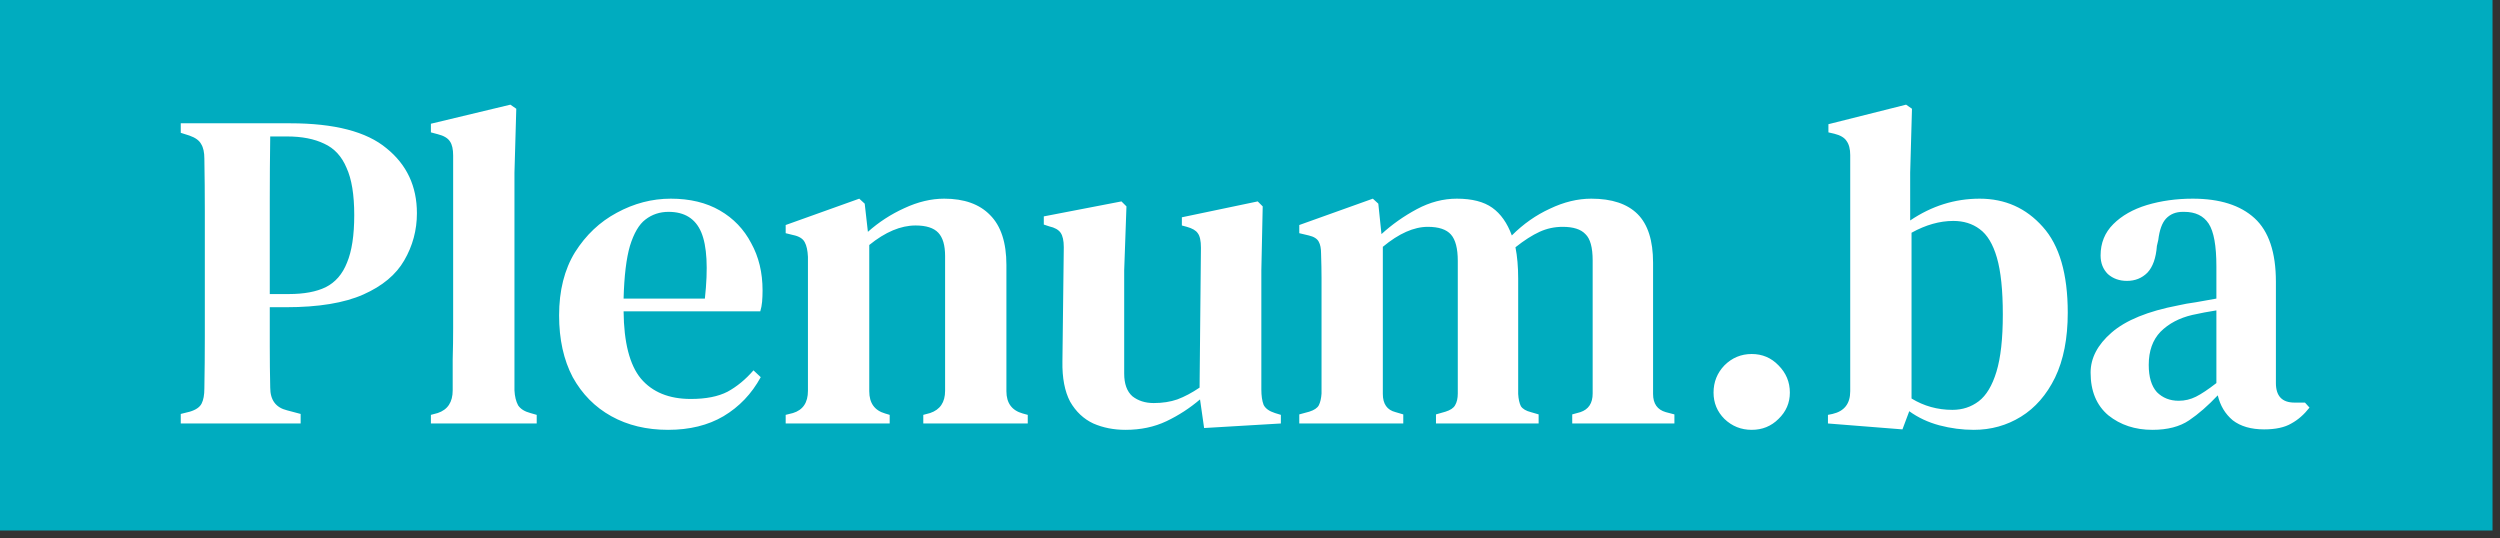
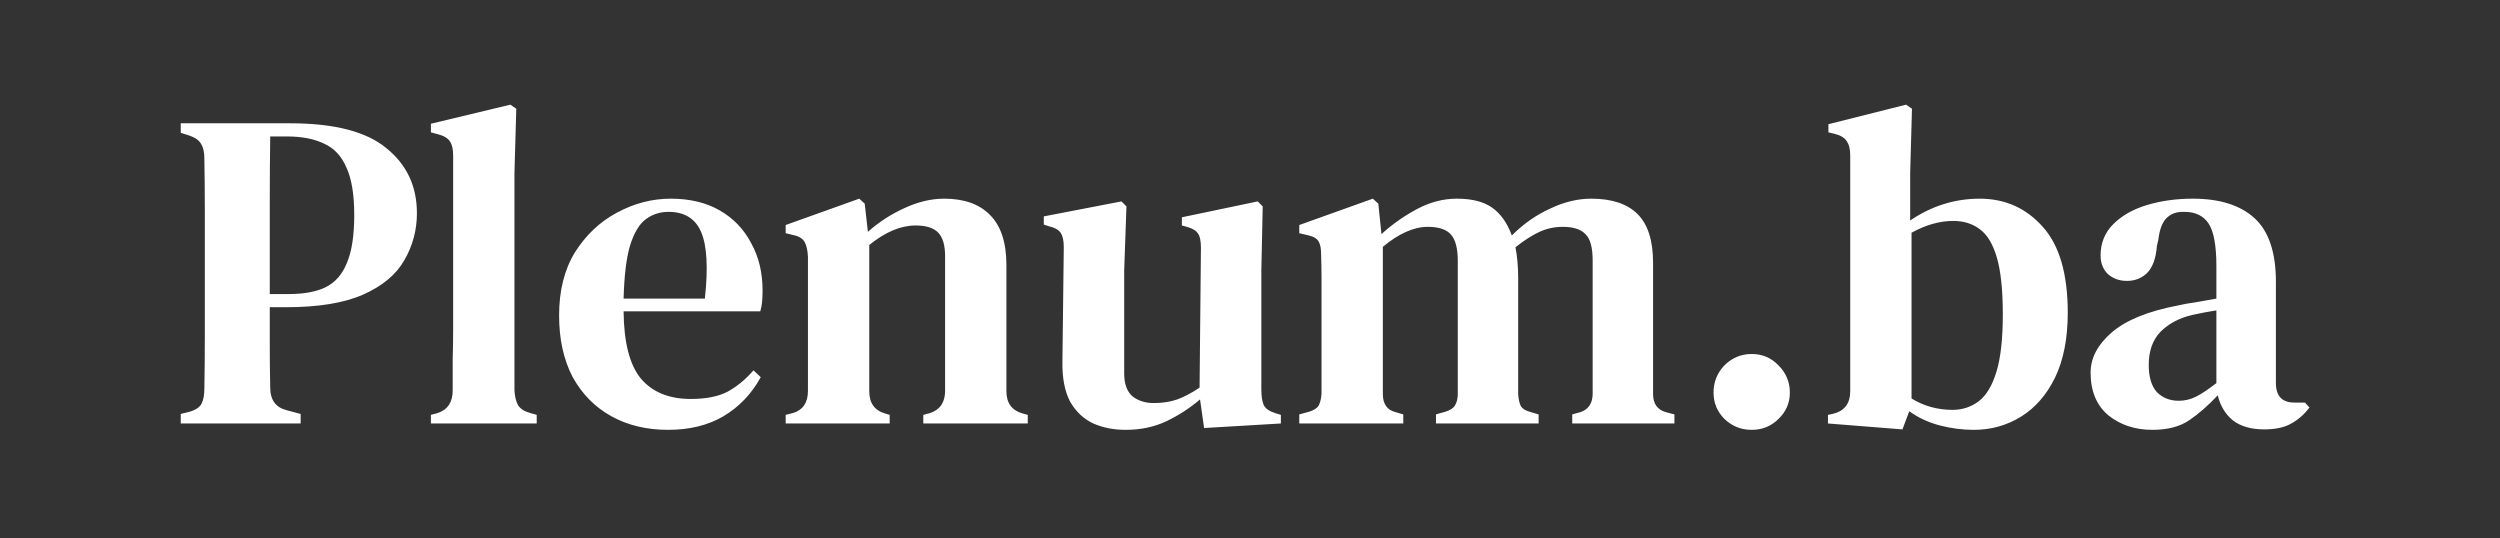
<svg xmlns="http://www.w3.org/2000/svg" width="158" height="34" viewBox="0 0 158 34" fill="none">
  <rect x="0" y="0" width="158" height="34" fill="#333333" stroke="none" />
-   <rect width="157.527" height="33.528" fill="#00ACBF" />
  <path d="M11.424 26.764V26.161L11.998 26.018C12.381 25.903 12.629 25.731 12.744 25.501C12.859 25.272 12.916 24.956 12.916 24.554C12.935 23.463 12.945 22.363 12.945 21.253C12.945 20.124 12.945 18.995 12.945 17.866V16.689C12.945 15.58 12.945 14.47 12.945 13.36C12.945 12.25 12.935 11.14 12.916 10.03C12.916 9.629 12.849 9.322 12.716 9.112C12.601 8.882 12.352 8.701 11.969 8.567L11.424 8.394V7.792H18.341C21.135 7.792 23.163 8.318 24.426 9.37C25.708 10.404 26.349 11.772 26.349 13.475C26.349 14.546 26.081 15.541 25.546 16.46C25.029 17.359 24.168 18.077 22.962 18.613C21.757 19.148 20.13 19.416 18.083 19.416H17.05C17.05 20.22 17.05 21.052 17.05 21.913C17.05 22.755 17.059 23.616 17.078 24.497C17.078 25.281 17.432 25.76 18.14 25.932L19.001 26.161V26.764H11.424ZM17.05 18.584H18.255C19.212 18.584 19.987 18.44 20.58 18.153C21.192 17.847 21.642 17.331 21.929 16.603C22.235 15.876 22.388 14.872 22.388 13.59C22.388 12.307 22.226 11.312 21.9 10.604C21.594 9.877 21.125 9.37 20.494 9.083C19.862 8.777 19.078 8.624 18.14 8.624H17.078C17.059 9.944 17.05 11.284 17.05 12.642C17.05 13.982 17.05 15.331 17.05 16.689V18.584ZM27.233 26.764V26.219L27.663 26.104C28.295 25.893 28.61 25.415 28.61 24.669C28.61 24.018 28.61 23.368 28.61 22.717C28.63 22.047 28.639 21.387 28.639 20.737V9.83C28.639 9.428 28.572 9.131 28.438 8.94C28.304 8.729 28.046 8.576 27.663 8.481L27.233 8.366V7.82L32.256 6.615L32.629 6.873L32.514 10.92V24.669C32.533 25.052 32.61 25.367 32.744 25.616C32.897 25.846 33.155 26.008 33.519 26.104L33.92 26.219V26.764H27.233ZM42.396 12.556C43.601 12.556 44.635 12.805 45.496 13.303C46.357 13.8 47.017 14.489 47.476 15.369C47.954 16.23 48.194 17.225 48.194 18.354C48.194 18.603 48.184 18.842 48.165 19.072C48.146 19.282 48.108 19.483 48.05 19.675H39.411C39.43 21.645 39.793 23.061 40.501 23.923C41.228 24.784 42.281 25.214 43.659 25.214C44.615 25.214 45.39 25.061 45.983 24.755C46.577 24.43 47.122 23.98 47.62 23.406L48.079 23.837C47.505 24.889 46.72 25.712 45.725 26.305C44.749 26.879 43.582 27.166 42.223 27.166C40.865 27.166 39.669 26.879 38.636 26.305C37.602 25.731 36.789 24.908 36.196 23.837C35.622 22.746 35.335 21.445 35.335 19.933C35.335 18.364 35.67 17.034 36.339 15.943C37.028 14.852 37.908 14.02 38.98 13.446C40.071 12.853 41.209 12.556 42.396 12.556ZM42.252 13.389C41.697 13.389 41.209 13.551 40.788 13.877C40.386 14.183 40.061 14.738 39.812 15.541C39.583 16.326 39.449 17.436 39.411 18.871H44.548C44.759 16.938 44.682 15.541 44.319 14.68C43.955 13.819 43.266 13.389 42.252 13.389ZM49.655 26.764V26.219L50.115 26.104C50.746 25.913 51.062 25.444 51.062 24.698V16.23C51.043 15.828 50.976 15.522 50.861 15.312C50.746 15.082 50.497 14.929 50.115 14.852L49.655 14.738V14.221L54.305 12.556L54.65 12.872L54.851 14.652C55.539 14.039 56.305 13.542 57.147 13.159C58.008 12.757 58.85 12.556 59.673 12.556C60.936 12.556 61.902 12.901 62.572 13.59C63.261 14.278 63.605 15.331 63.605 16.747V24.726C63.605 25.473 63.949 25.941 64.638 26.133L64.954 26.219V26.764H58.352V26.219L58.783 26.104C59.414 25.893 59.73 25.425 59.73 24.698V16.173C59.73 15.503 59.587 15.015 59.3 14.709C59.013 14.403 58.534 14.25 57.864 14.25C56.927 14.25 55.951 14.661 54.937 15.484V24.726C54.937 25.473 55.272 25.941 55.941 26.133L56.228 26.219V26.764H49.655ZM71.135 27.166C70.388 27.166 69.709 27.032 69.097 26.764C68.484 26.477 67.997 26.018 67.633 25.386C67.289 24.736 67.126 23.884 67.145 22.832L67.231 15.627C67.231 15.207 67.164 14.9 67.03 14.709C66.896 14.518 66.657 14.384 66.313 14.307L65.968 14.192V13.676L70.876 12.729L71.192 13.044L71.049 17.091V23.607C71.049 24.258 71.221 24.736 71.565 25.042C71.929 25.329 72.379 25.473 72.914 25.473C73.469 25.473 73.967 25.396 74.407 25.243C74.866 25.071 75.335 24.822 75.813 24.497L75.899 15.656C75.899 15.216 75.832 14.91 75.698 14.738C75.584 14.566 75.354 14.431 75.01 14.336L74.694 14.25V13.733L79.487 12.729L79.803 13.044L79.717 17.091V24.611C79.717 25.013 79.765 25.339 79.86 25.587C79.975 25.817 80.214 25.989 80.578 26.104L80.951 26.219V26.764L76.1 27.051L75.842 25.243C75.191 25.798 74.483 26.257 73.718 26.621C72.953 26.984 72.091 27.166 71.135 27.166ZM82.114 26.764V26.19L82.746 26.018C83.052 25.922 83.253 25.788 83.348 25.616C83.444 25.425 83.501 25.176 83.521 24.87V19.187C83.521 18.555 83.521 18.019 83.521 17.579C83.521 17.139 83.511 16.622 83.492 16.029C83.492 15.704 83.444 15.455 83.348 15.283C83.253 15.092 83.042 14.958 82.717 14.881L82.114 14.738V14.221L86.764 12.556L87.109 12.872L87.309 14.795C87.979 14.183 88.725 13.657 89.548 13.216C90.371 12.776 91.213 12.556 92.074 12.556C93.031 12.556 93.777 12.748 94.313 13.13C94.849 13.513 95.26 14.097 95.547 14.881C96.274 14.154 97.078 13.59 97.958 13.188C98.838 12.767 99.709 12.556 100.57 12.556C101.871 12.556 102.847 12.882 103.498 13.532C104.148 14.183 104.474 15.207 104.474 16.603V24.898C104.474 25.511 104.742 25.893 105.277 26.047L105.823 26.19V26.764H99.365V26.19L99.881 26.047C100.398 25.874 100.656 25.482 100.656 24.87V16.46C100.656 15.637 100.503 15.082 100.197 14.795C99.91 14.489 99.431 14.336 98.762 14.336C98.245 14.336 97.757 14.441 97.298 14.652C96.839 14.862 96.332 15.187 95.777 15.627C95.891 16.201 95.949 16.862 95.949 17.608V24.898C95.968 25.224 96.025 25.482 96.121 25.674C96.236 25.846 96.446 25.97 96.753 26.047L97.241 26.19V26.764H90.754V26.19L91.356 26.018C91.663 25.922 91.864 25.788 91.959 25.616C92.074 25.425 92.132 25.176 92.132 24.87V16.489C92.132 15.704 91.988 15.149 91.701 14.824C91.414 14.498 90.926 14.336 90.237 14.336C89.357 14.336 88.41 14.757 87.395 15.599V24.898C87.395 25.53 87.663 25.913 88.199 26.047L88.687 26.19V26.764H82.114ZM110.708 27.166C110.038 27.166 109.464 26.936 108.985 26.477C108.526 26.018 108.296 25.463 108.296 24.812C108.296 24.143 108.526 23.569 108.985 23.09C109.464 22.612 110.038 22.373 110.708 22.373C111.377 22.373 111.942 22.612 112.401 23.09C112.879 23.569 113.119 24.143 113.119 24.812C113.119 25.463 112.879 26.018 112.401 26.477C111.942 26.936 111.377 27.166 110.708 27.166ZM120.235 27.137L115.527 26.764V26.219L115.814 26.161C116.561 25.989 116.934 25.511 116.934 24.726V9.801C116.934 9.418 116.857 9.122 116.704 8.911C116.57 8.701 116.312 8.547 115.929 8.452L115.556 8.366V7.849L120.464 6.615L120.837 6.873L120.723 10.92V13.934C122.081 13.015 123.545 12.556 125.114 12.556C126.721 12.556 128.051 13.149 129.104 14.336C130.156 15.503 130.682 17.311 130.682 19.761C130.682 21.387 130.415 22.755 129.879 23.865C129.343 24.956 128.625 25.779 127.726 26.334C126.827 26.889 125.832 27.166 124.741 27.166C124.014 27.166 123.287 27.07 122.56 26.879C121.852 26.688 121.22 26.391 120.665 25.989L120.235 27.137ZM123.392 25.903C124.023 25.903 124.578 25.721 125.057 25.358C125.535 24.994 125.908 24.372 126.176 23.492C126.444 22.612 126.578 21.406 126.578 19.875C126.578 18.345 126.454 17.149 126.205 16.288C125.956 15.427 125.592 14.824 125.114 14.479C124.655 14.135 124.1 13.963 123.449 13.963C122.588 13.963 121.708 14.211 120.809 14.709V25.186C121.593 25.664 122.454 25.903 123.392 25.903ZM136.029 27.166C134.939 27.166 134.011 26.86 133.245 26.247C132.499 25.616 132.126 24.717 132.126 23.549C132.126 22.631 132.566 21.789 133.446 21.024C134.346 20.239 135.752 19.665 137.665 19.301C137.991 19.225 138.364 19.158 138.785 19.101C139.225 19.024 139.656 18.947 140.076 18.871V16.833C140.076 15.532 139.914 14.633 139.589 14.135C139.263 13.637 138.747 13.389 138.039 13.389H137.952C137.512 13.389 137.158 13.532 136.89 13.819C136.642 14.087 136.479 14.537 136.403 15.168L136.316 15.541C136.259 16.307 136.058 16.871 135.714 17.235C135.369 17.579 134.939 17.752 134.422 17.752C133.944 17.752 133.542 17.608 133.217 17.321C132.91 17.015 132.757 16.622 132.757 16.144C132.757 15.36 133.025 14.699 133.561 14.164C134.097 13.628 134.805 13.226 135.685 12.958C136.584 12.69 137.551 12.556 138.584 12.556C140.287 12.556 141.588 12.968 142.488 13.79C143.387 14.613 143.837 15.953 143.837 17.809V24.21C143.837 25.032 144.229 25.444 145.013 25.444H145.674L145.961 25.76C145.616 26.2 145.233 26.535 144.812 26.764C144.391 27.013 143.817 27.137 143.09 27.137C142.267 27.137 141.607 26.946 141.11 26.563C140.631 26.161 140.316 25.635 140.163 24.985C139.55 25.635 138.948 26.161 138.354 26.563C137.761 26.965 136.986 27.166 136.029 27.166ZM137.694 25.329C138.077 25.329 138.44 25.243 138.785 25.071C139.129 24.898 139.56 24.611 140.076 24.21V19.617C139.579 19.694 139.072 19.789 138.555 19.904C137.732 20.096 137.063 20.45 136.546 20.966C136.049 21.483 135.8 22.181 135.8 23.061C135.8 23.827 135.972 24.401 136.316 24.784C136.68 25.147 137.139 25.329 137.694 25.329Z" fill="white" />
</svg>